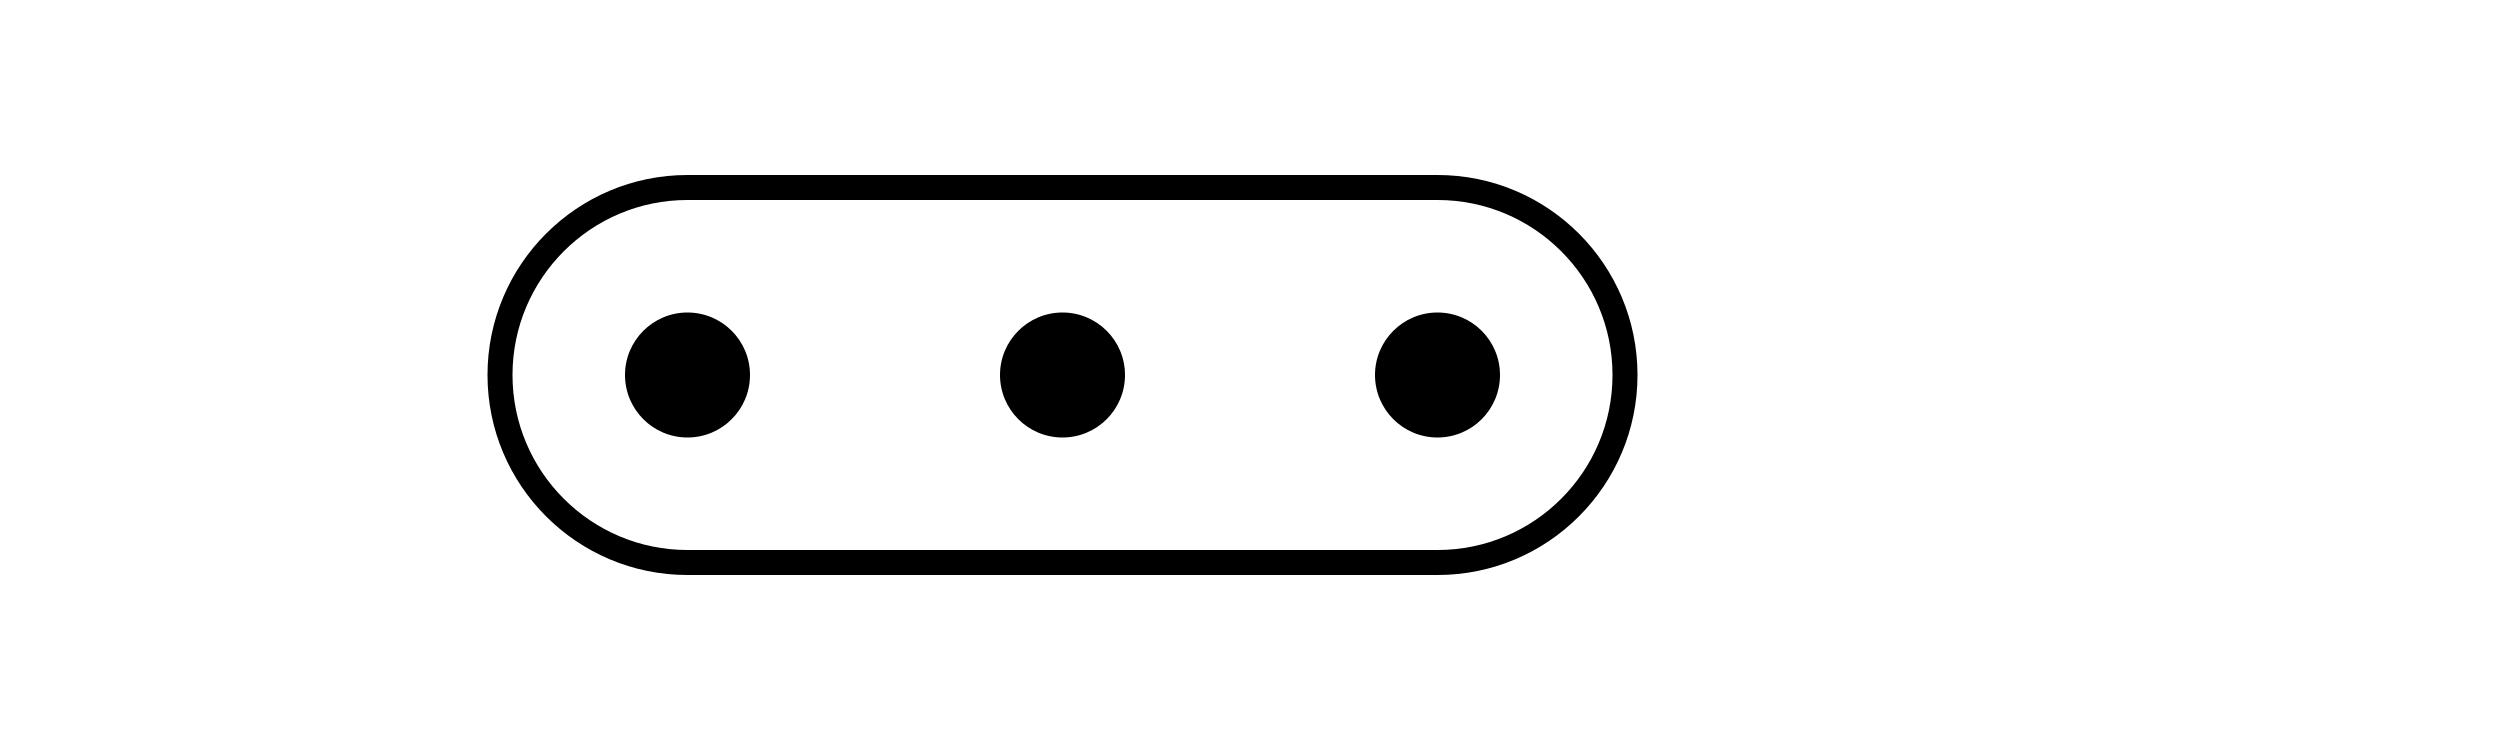
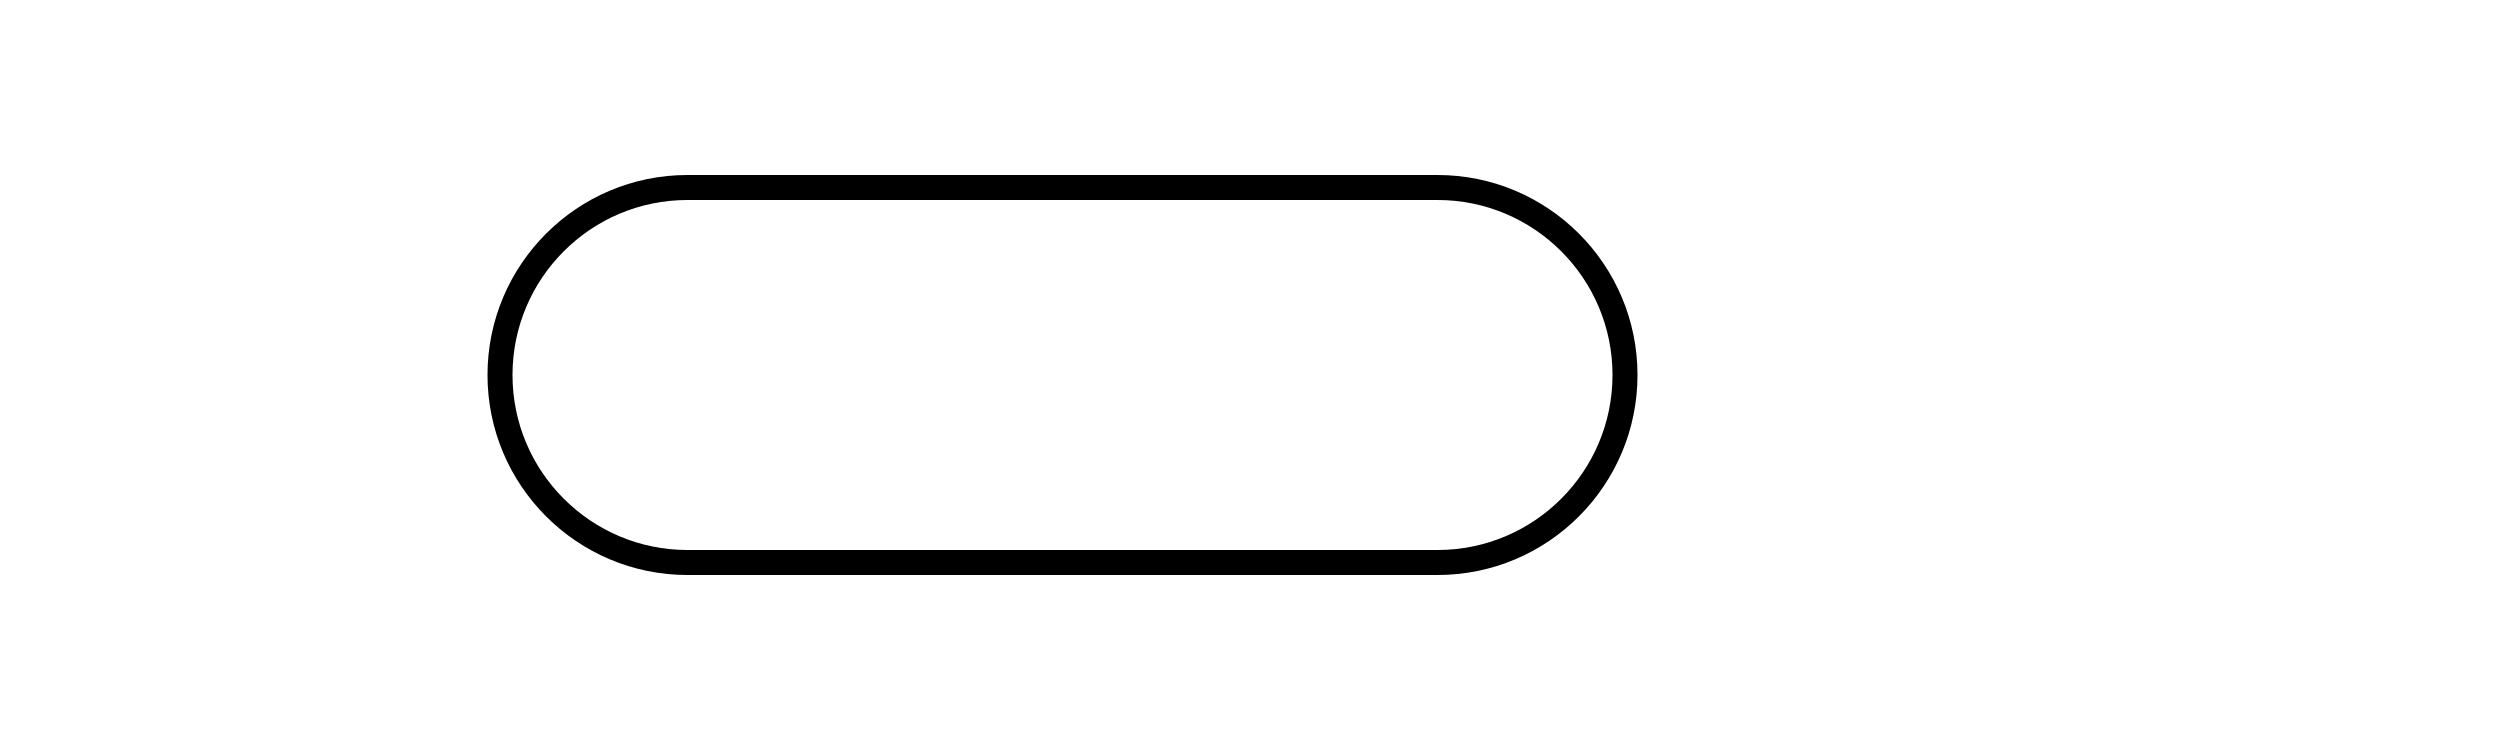
<svg xmlns="http://www.w3.org/2000/svg" viewBox="0 0 200 60" fill="currentColor">
  <path d="M130 30c0-8.28-6.72-15-15-15H55c-8.28 0-15 6.72-15 15s6.72 15 15 15h60c8.28 0 15-6.72 15-15z" fill="none" stroke="currentColor" stroke-width="2" />
-   <path d="M55 25c-2.76 0-5 2.24-5 5s2.24 5 5 5 5-2.24 5-5-2.24-5-5-5zm30 0c-2.76 0-5 2.24-5 5s2.24 5 5 5 5-2.24 5-5-2.24-5-5-5zm30 0c-2.76 0-5 2.24-5 5s2.24 5 5 5 5-2.24 5-5-2.24-5-5-5z" />
</svg>